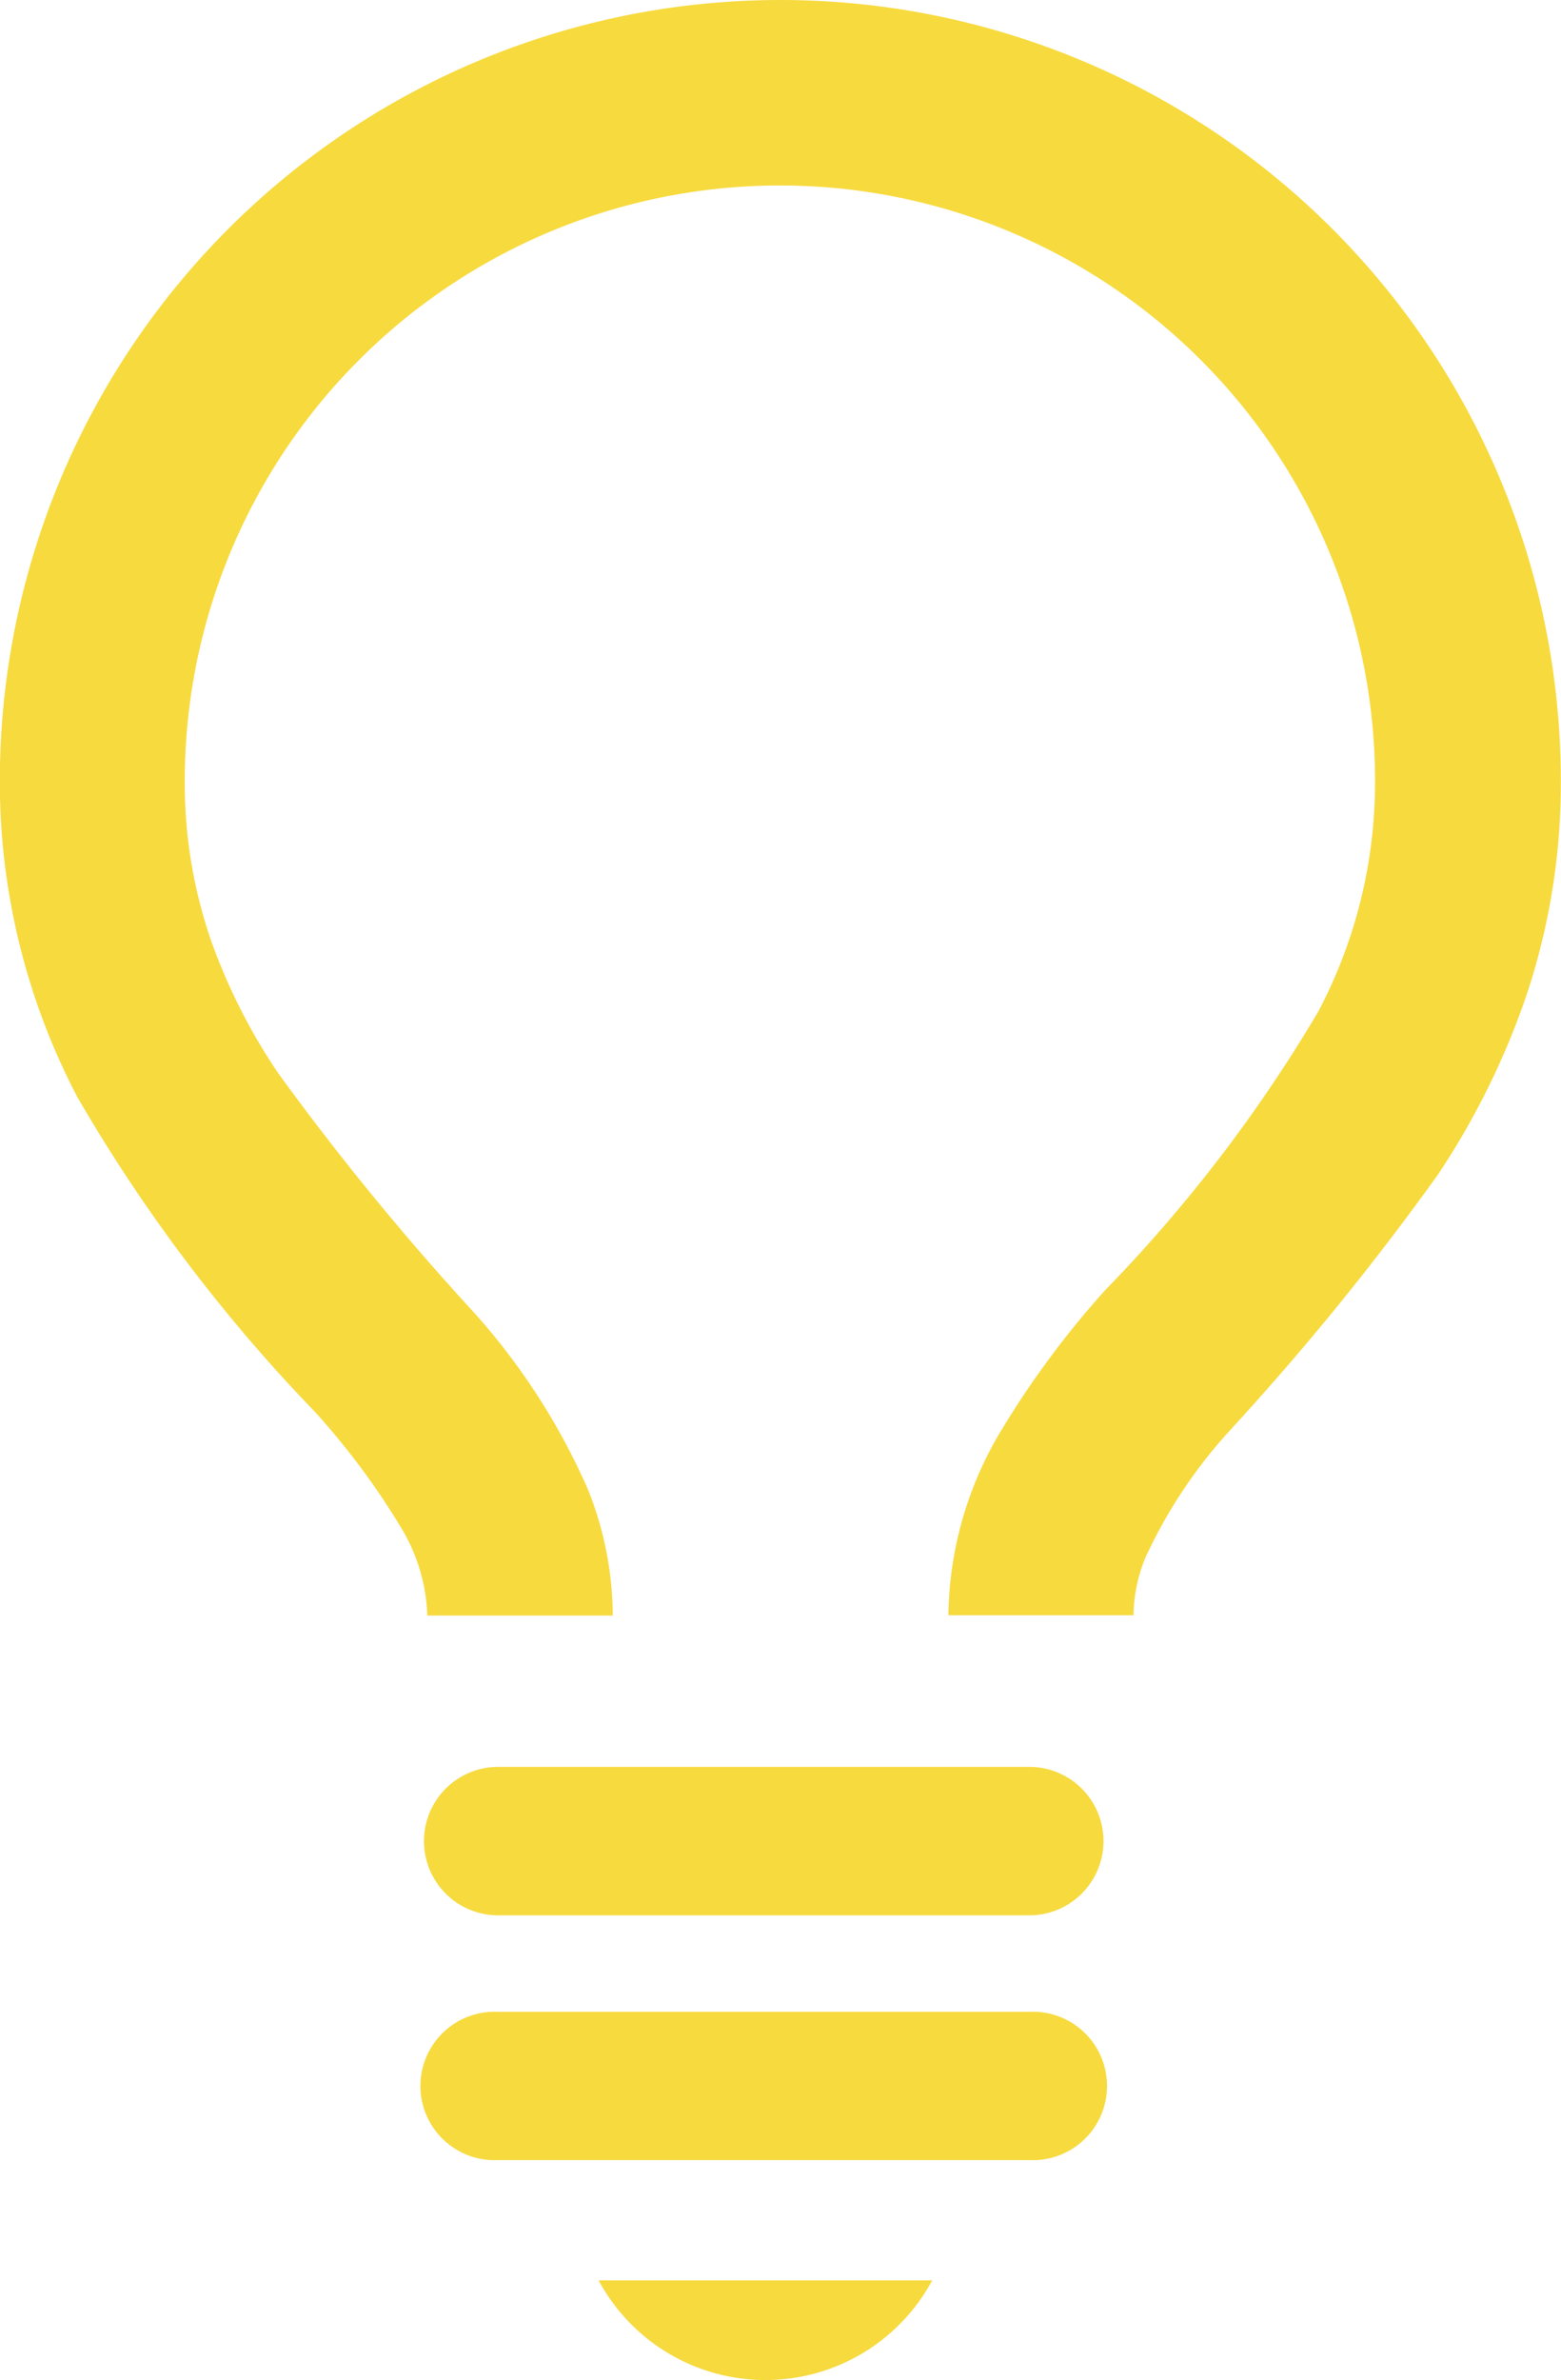
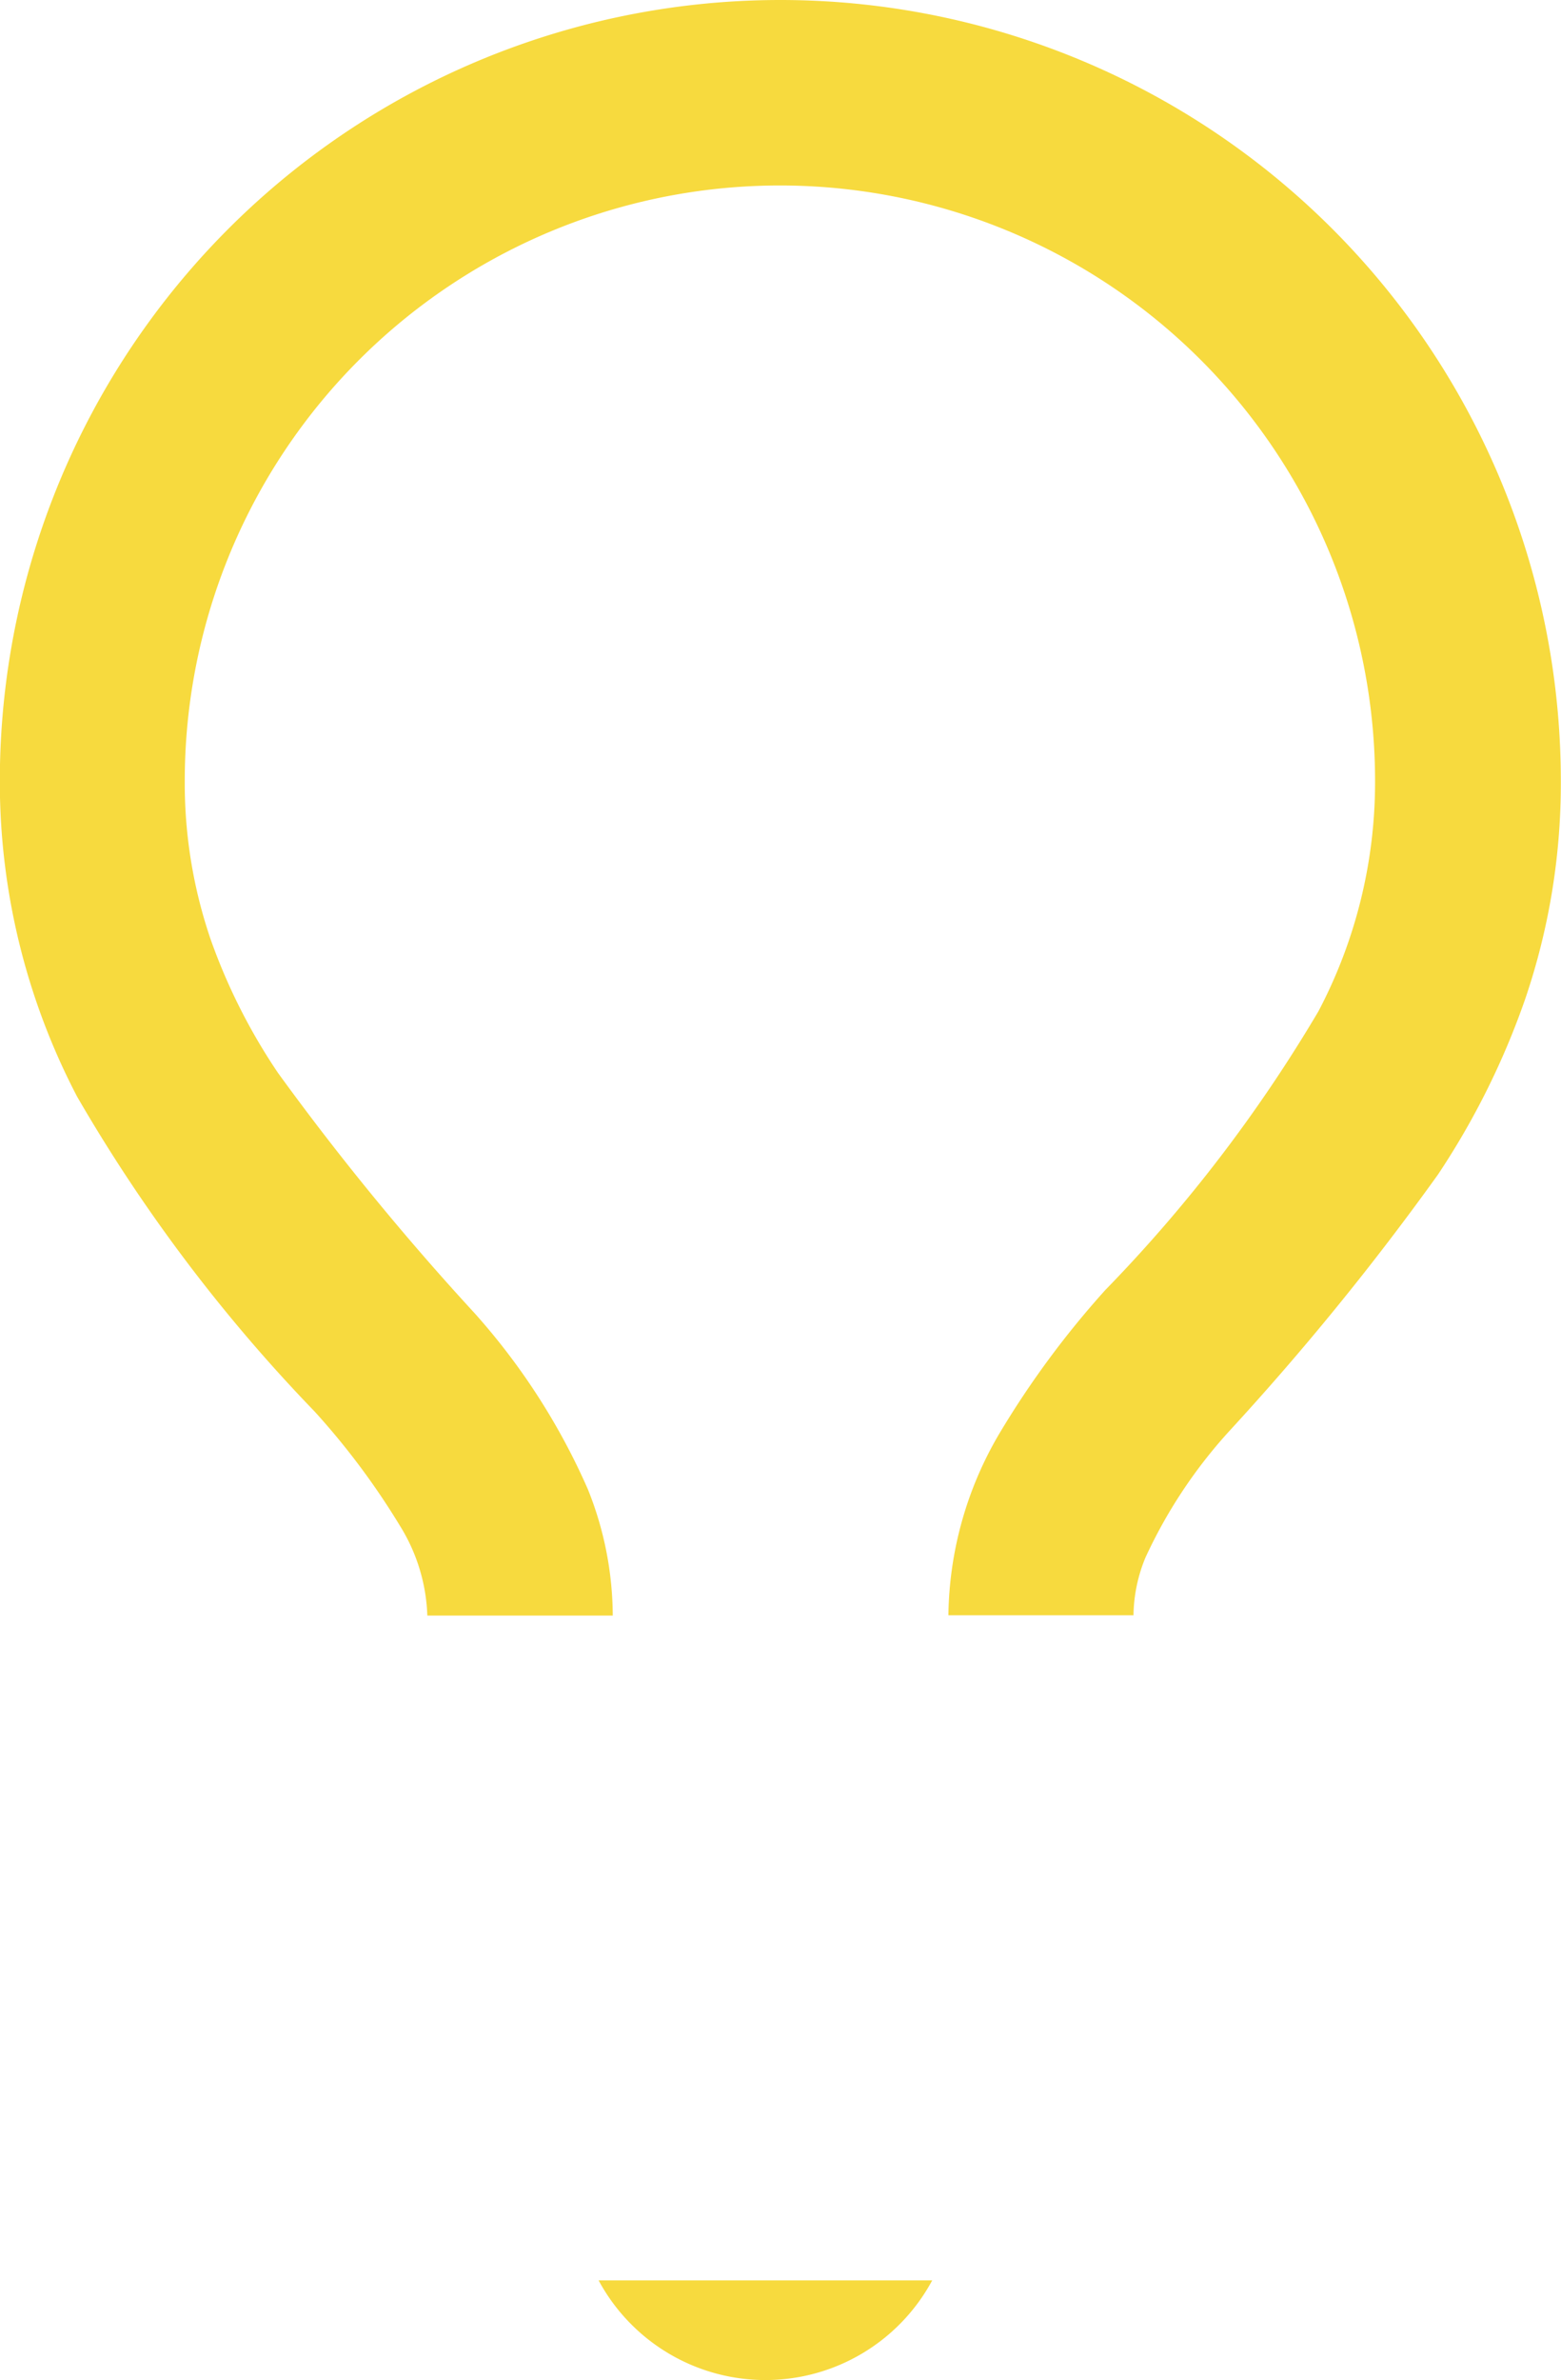
<svg xmlns="http://www.w3.org/2000/svg" width="9.26" height="14.109" viewBox="0 0 9.26 14.109">
  <g id="フリーの豆電球アイコン" transform="translate(-87.992)">
    <path id="パス_693" data-name="パス 693" d="M94.716,9.574a.922.922,0,0,1,.071-.341,2.932,2.932,0,0,1,.494-.746,16.084,16.084,0,0,0,1.241-1.524,4.594,4.594,0,0,0,.518-1.042,3.963,3.963,0,0,0,.211-1.291,4.63,4.63,0,0,0-9.26,0A4.025,4.025,0,0,0,88.449,6.5a9.617,9.617,0,0,0,1.409,1.867,4.386,4.386,0,0,1,.506.677,1.074,1.074,0,0,1,.163.533h1.1a2.027,2.027,0,0,0-.147-.747,3.931,3.931,0,0,0-.674-1.047A15.834,15.834,0,0,1,89.641,6.36a3.493,3.493,0,0,1-.4-.793,2.861,2.861,0,0,1-.153-.937,3.53,3.53,0,0,1,7.061,0,2.912,2.912,0,0,1-.336,1.365,8.733,8.733,0,0,1-1.264,1.652,5.418,5.418,0,0,0-.631.855,2.169,2.169,0,0,0-.3,1.073h1.1Z" transform="translate(0)" fill="#f7da3e" />
    <line id="線_43" data-name="線 43" x2="3.151" transform="translate(90.947 10.914)" fill="#4b4b4b" />
-     <path id="パス_694" data-name="パス 694" d="M179.714,380.973h3.151a.44.44,0,1,0,0-.88h-3.151a.44.44,0,0,0,0,.88" transform="translate(-88.767 -369.619)" fill="#f7da3e" />
    <line id="線_44" data-name="線 44" x2="3.151" transform="translate(90.947 12.364)" fill="#4b4b4b" />
-     <path id="パス_695" data-name="パス 695" d="M179.714,433.6h3.151a.44.44,0,1,0,0-.879h-3.151a.44.44,0,1,0,0,.879" transform="translate(-88.767 -420.795)" fill="#f7da3e" />
    <path id="パス_696" data-name="パス 696" d="M216.852,490.563a1.124,1.124,0,0,0,1.979,0Z" transform="translate(-125.309 -477.045)" fill="#f7da3e" />
  </g>
</svg>